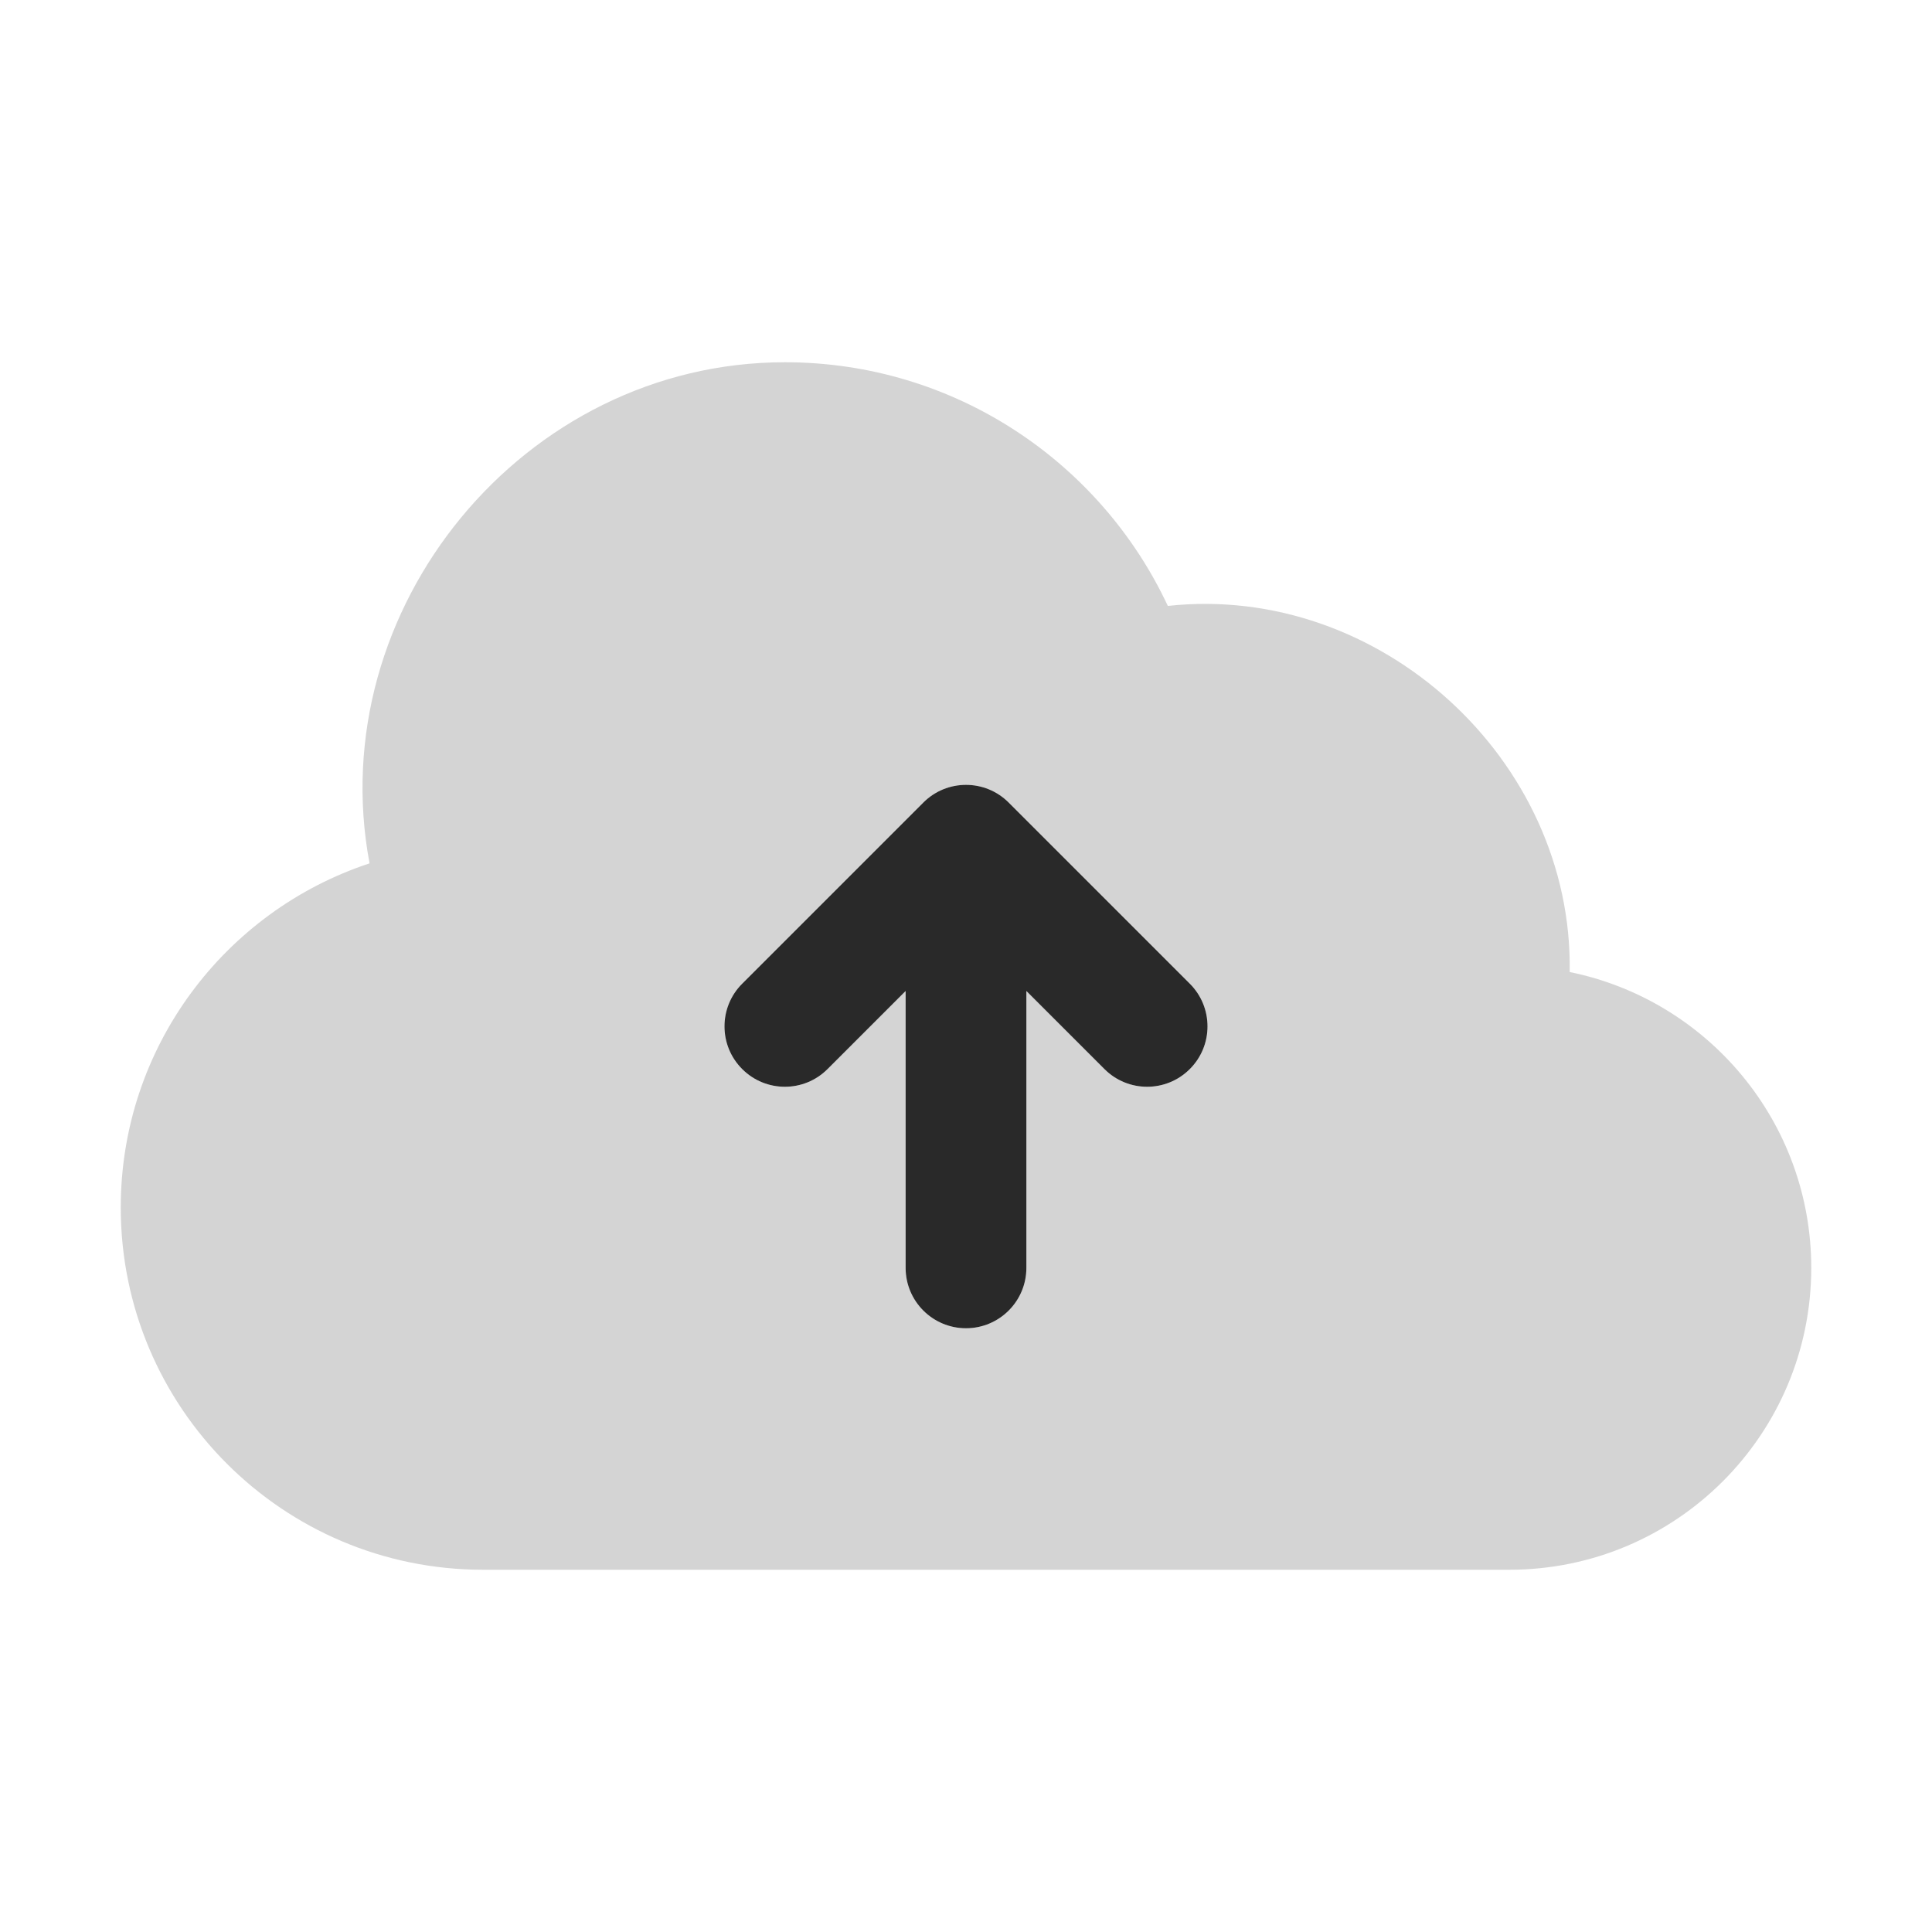
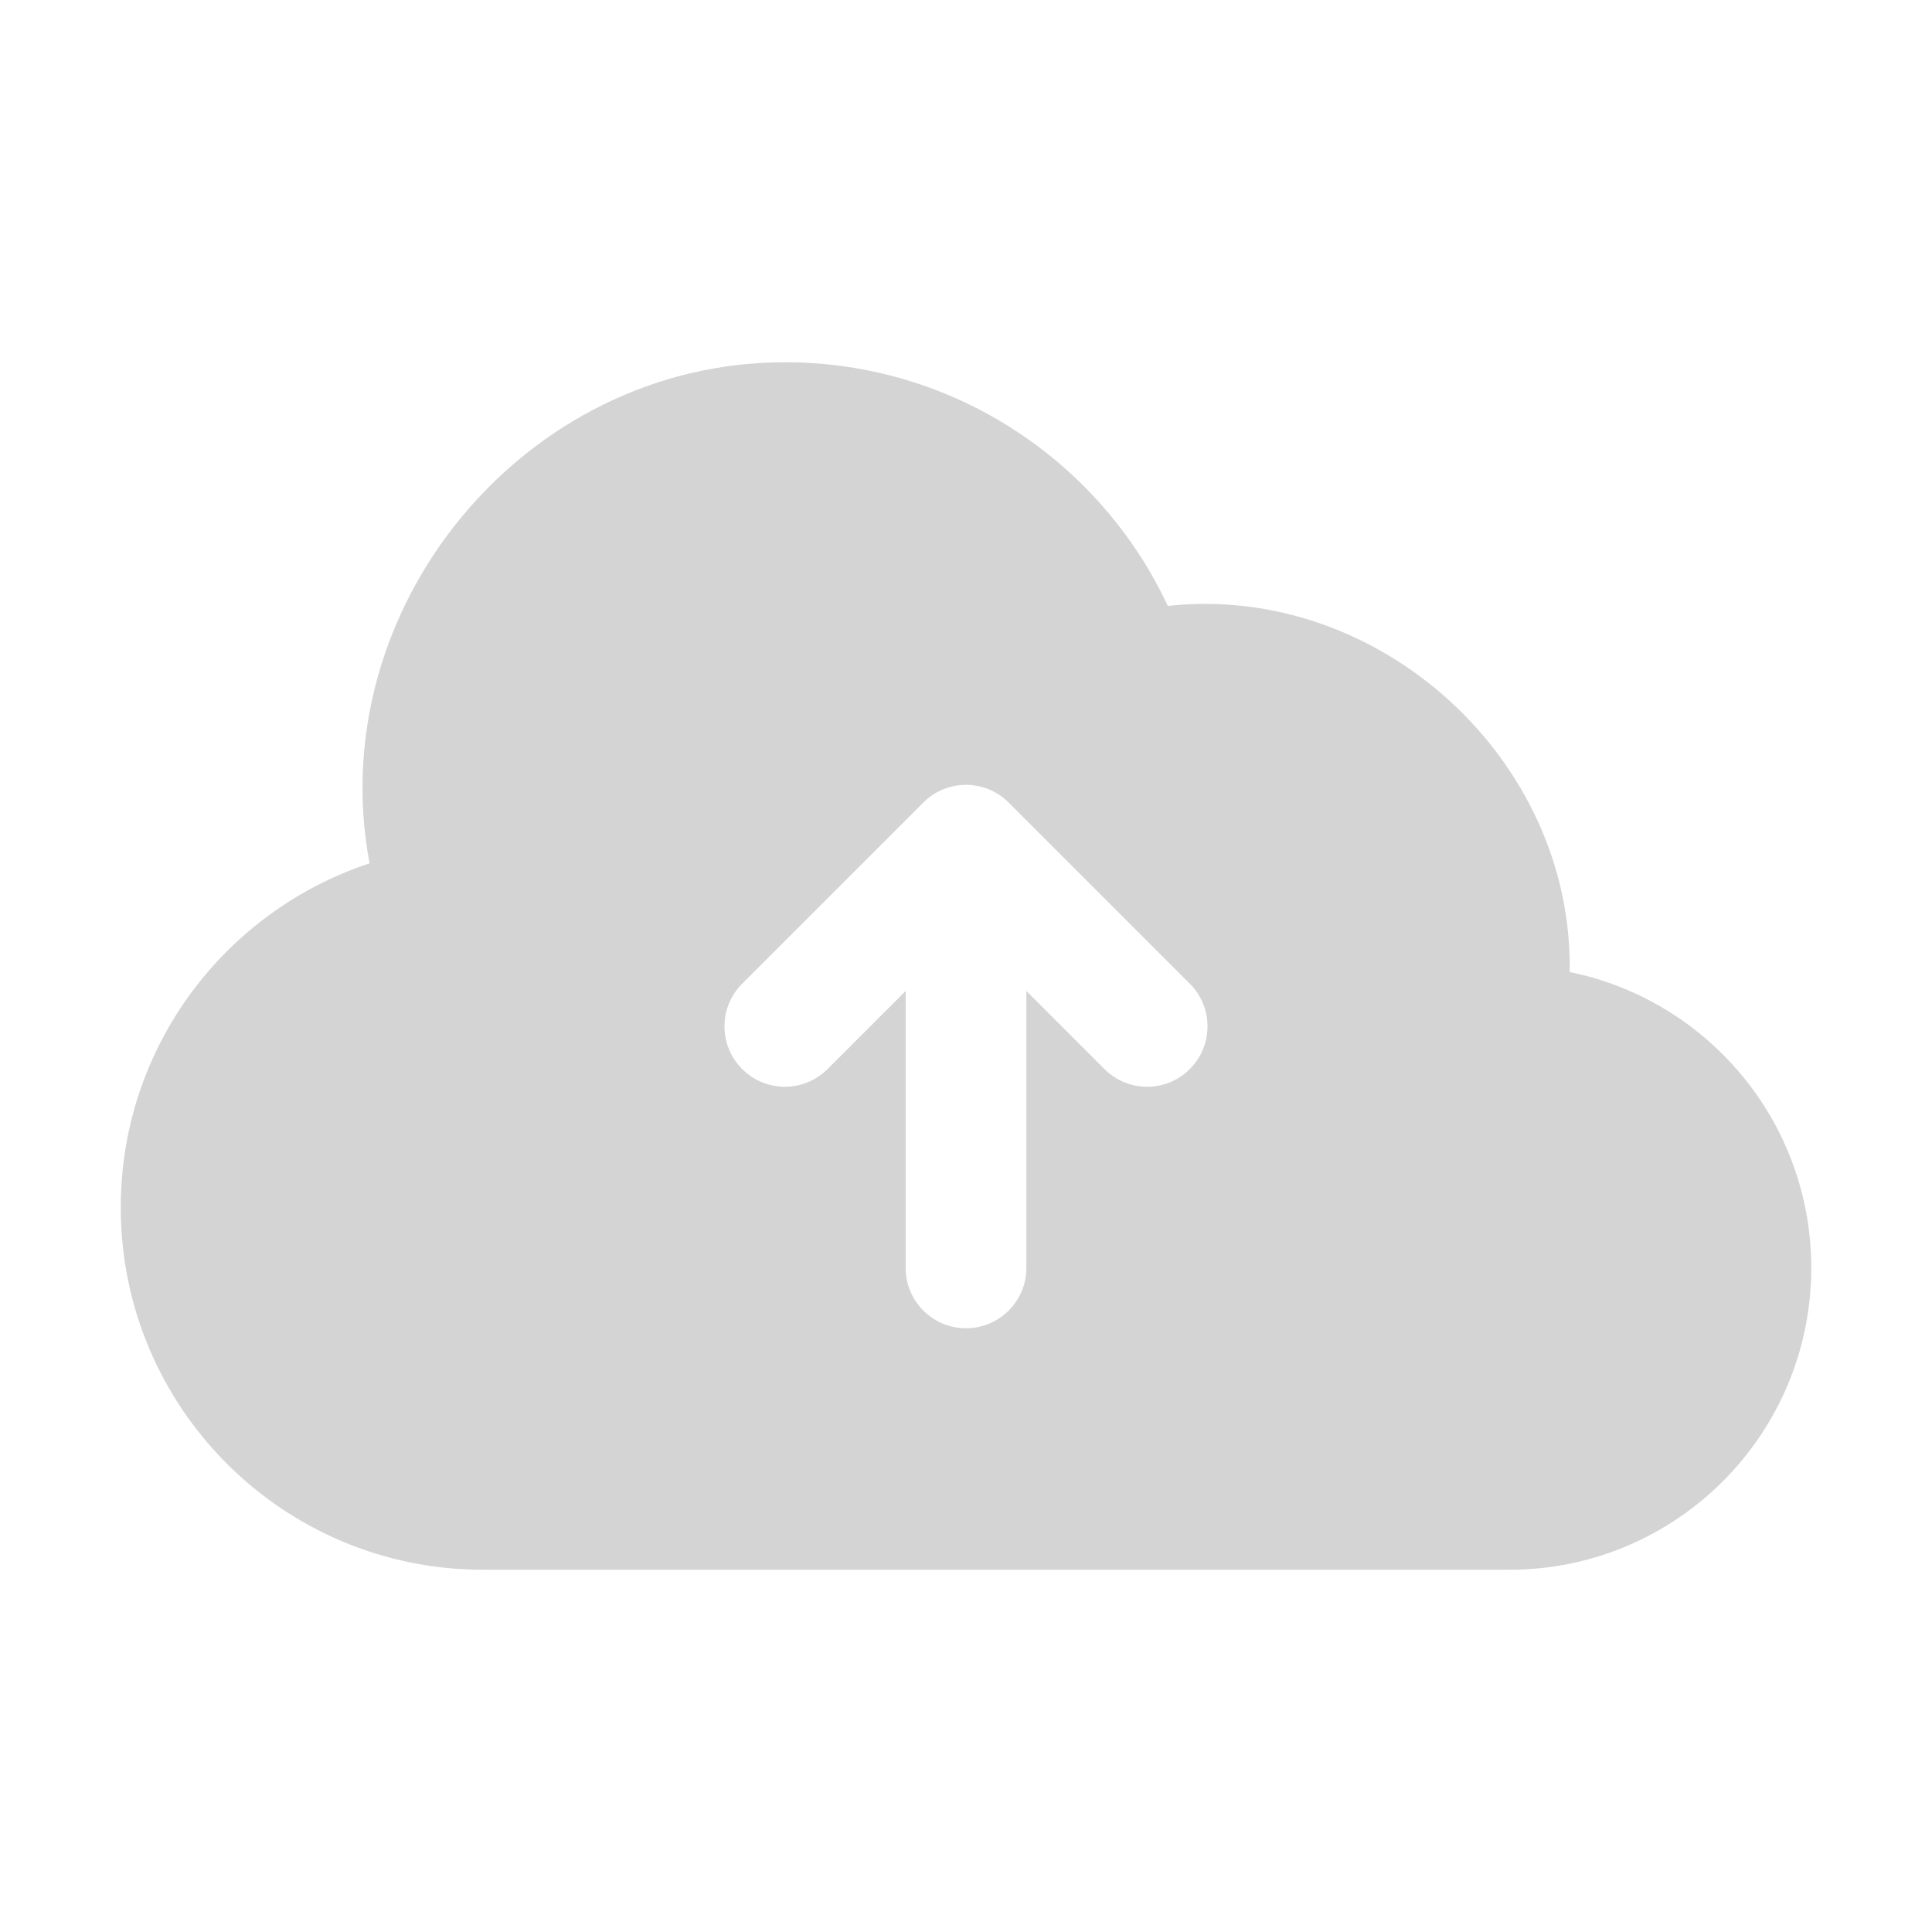
<svg xmlns="http://www.w3.org/2000/svg" width="32" height="32" viewBox="0 0 32 32" fill="none">
  <path opacity="0.2" fill-rule="evenodd" clip-rule="evenodd" d="M30 21C30 23.761 27.761 26 25 26H8C4.686 26 2 23.314 2 20C2 17.343 3.727 15.089 6.121 14.3C5.329 10.086 8.67 6 13 6C15.806 6 18.227 7.651 19.343 10.036C22.845 9.654 26.057 12.578 25.999 16.1C28.282 16.563 30 18.581 30 21ZM17 21C17 21.552 16.552 22 16 22C15.448 22 15 21.552 15 21V16.414L13.707 17.707C13.317 18.098 12.683 18.098 12.293 17.707C11.902 17.317 11.902 16.683 12.293 16.293L15.293 13.293C15.683 12.902 16.317 12.902 16.707 13.293L19.707 16.293C20.098 16.683 20.098 17.317 19.707 17.707C19.317 18.098 18.683 18.098 18.293 17.707L17 16.414V21Z" fill="#292929" />
-   <path fill-rule="evenodd" clip-rule="evenodd" d="M16 22C16.552 22 17 21.552 17 21V16.414L18.293 17.707C18.683 18.098 19.317 18.098 19.707 17.707C20.098 17.317 20.098 16.683 19.707 16.293L16.707 13.293C16.317 12.902 15.683 12.902 15.293 13.293L12.293 16.293C11.902 16.683 11.902 17.317 12.293 17.707C12.683 18.098 13.317 18.098 13.707 17.707L15 16.414V21C15 21.552 15.448 22 16 22Z" fill="#292929" />
</svg>